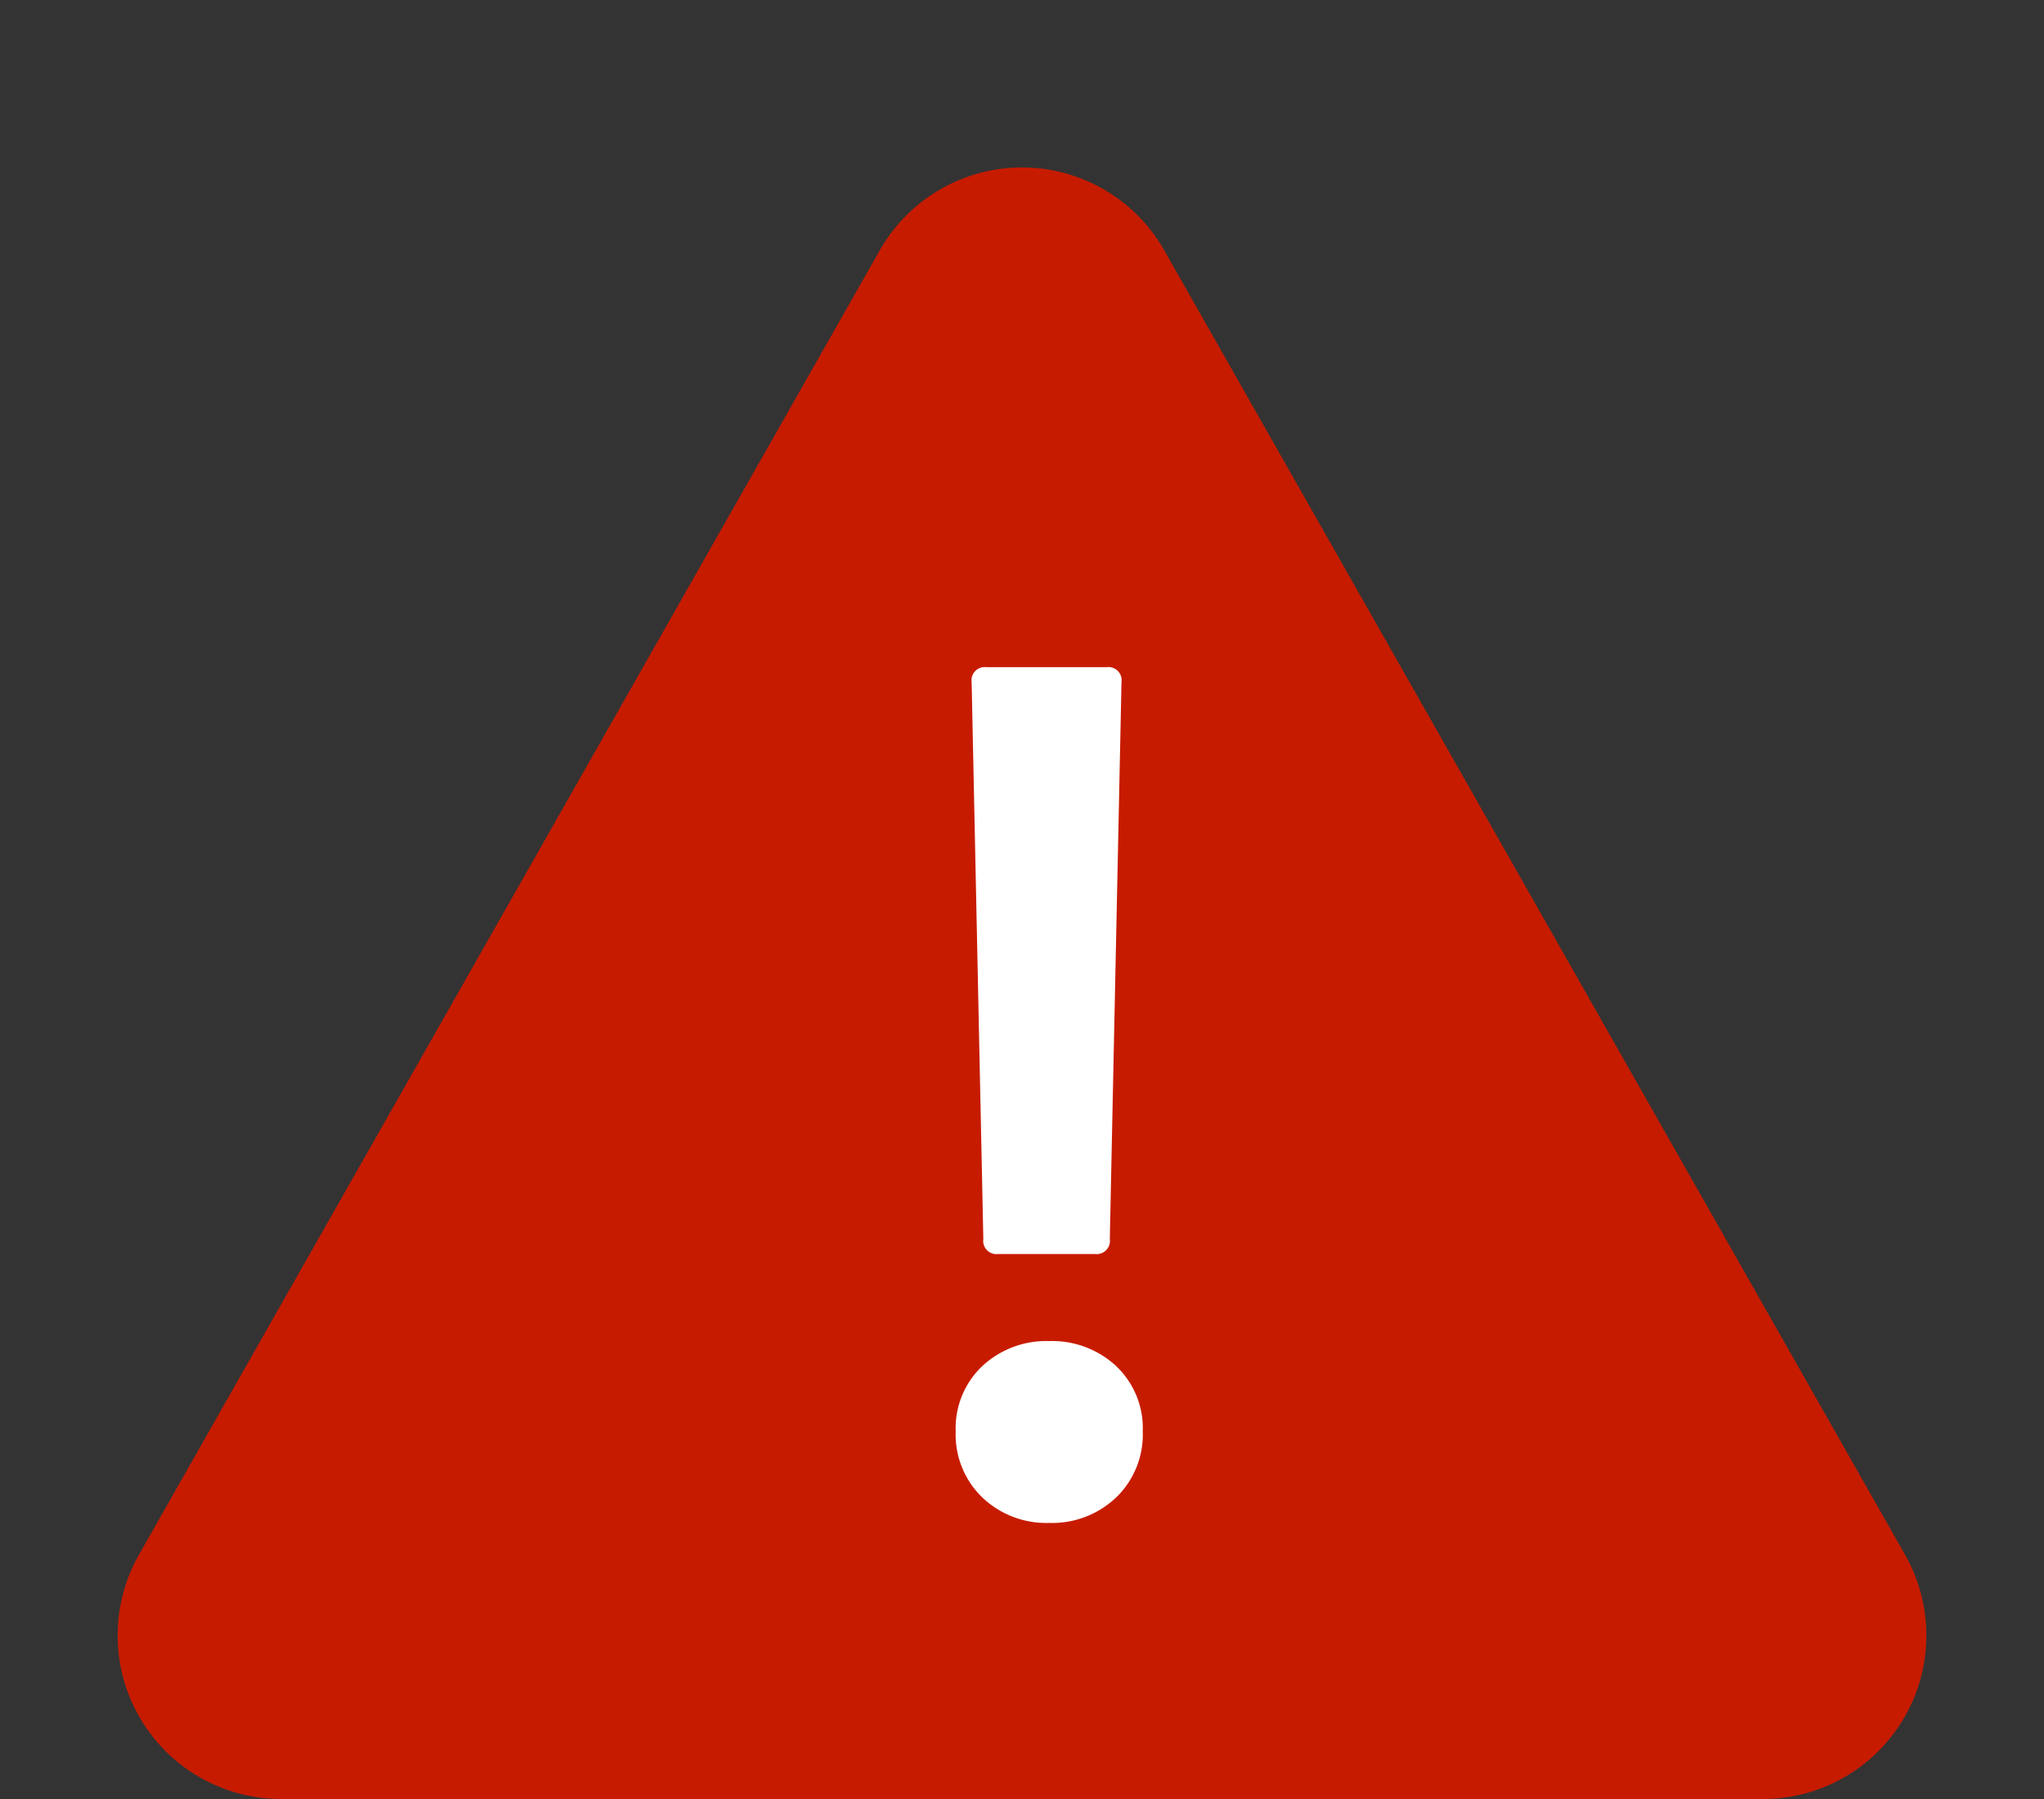
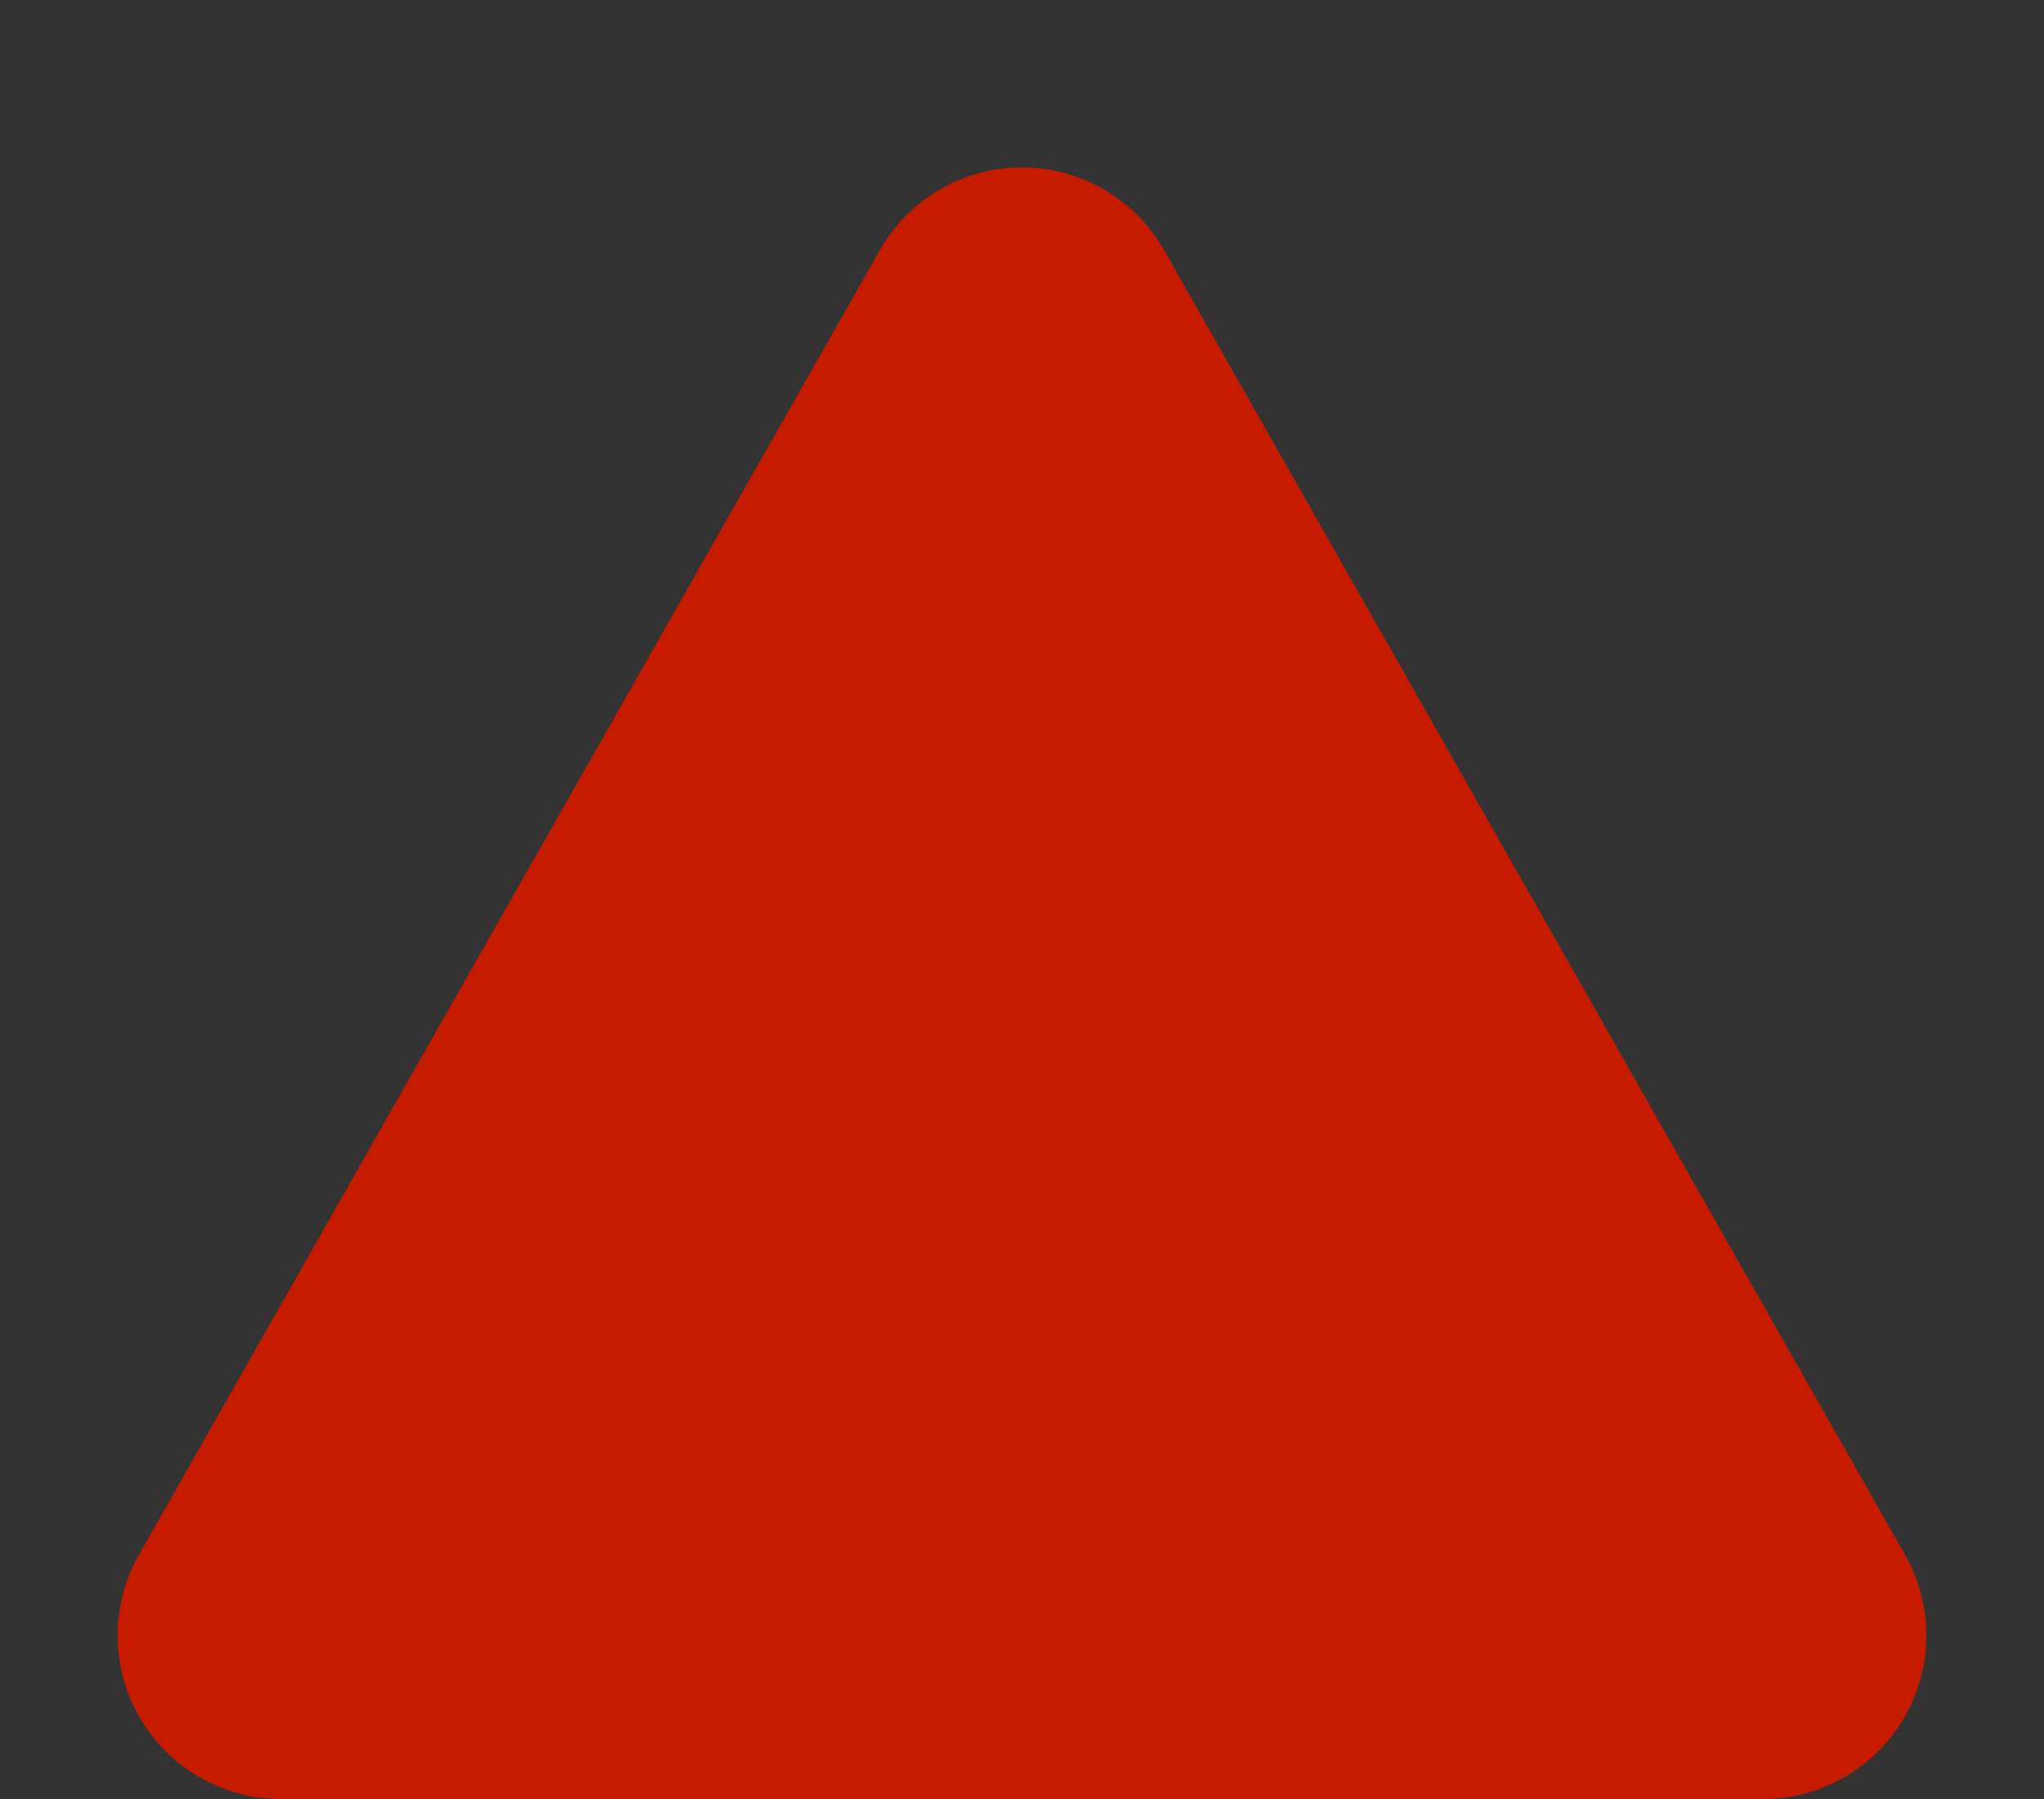
<svg xmlns="http://www.w3.org/2000/svg" width="25" height="22" viewBox="0 0 25 22">
  <rect x="0" y="0" width="25" height="22" fill="#333333" stroke="none" />
  <g transform="translate(-525 -8950)">
    <path d="M10.761,3.06a2,2,0,0,1,3.478,0L23.3,19.012A2,2,0,0,1,21.563,22H3.437A2,2,0,0,1,1.7,19.012Z" transform="translate(525 8950)" fill="#c71b00" />
-     <path d="M1.209-2.665a.161.161,0,0,1-.182-.182L.884-9.659a.161.161,0,0,1,.182-.182H2.535a.161.161,0,0,1,.182.182L2.574-2.847a.161.161,0,0,1-.182.182ZM1.833.624A1.135,1.135,0,0,1,1.014.312,1.068,1.068,0,0,1,.689-.494a1.047,1.047,0,0,1,.325-.8A1.149,1.149,0,0,1,1.833-1.6a1.149,1.149,0,0,1,.819.306,1.047,1.047,0,0,1,.325.8,1.068,1.068,0,0,1-.325.806A1.135,1.135,0,0,1,1.833.624Z" transform="translate(536 8968)" fill="#fff" />
  </g>
</svg>